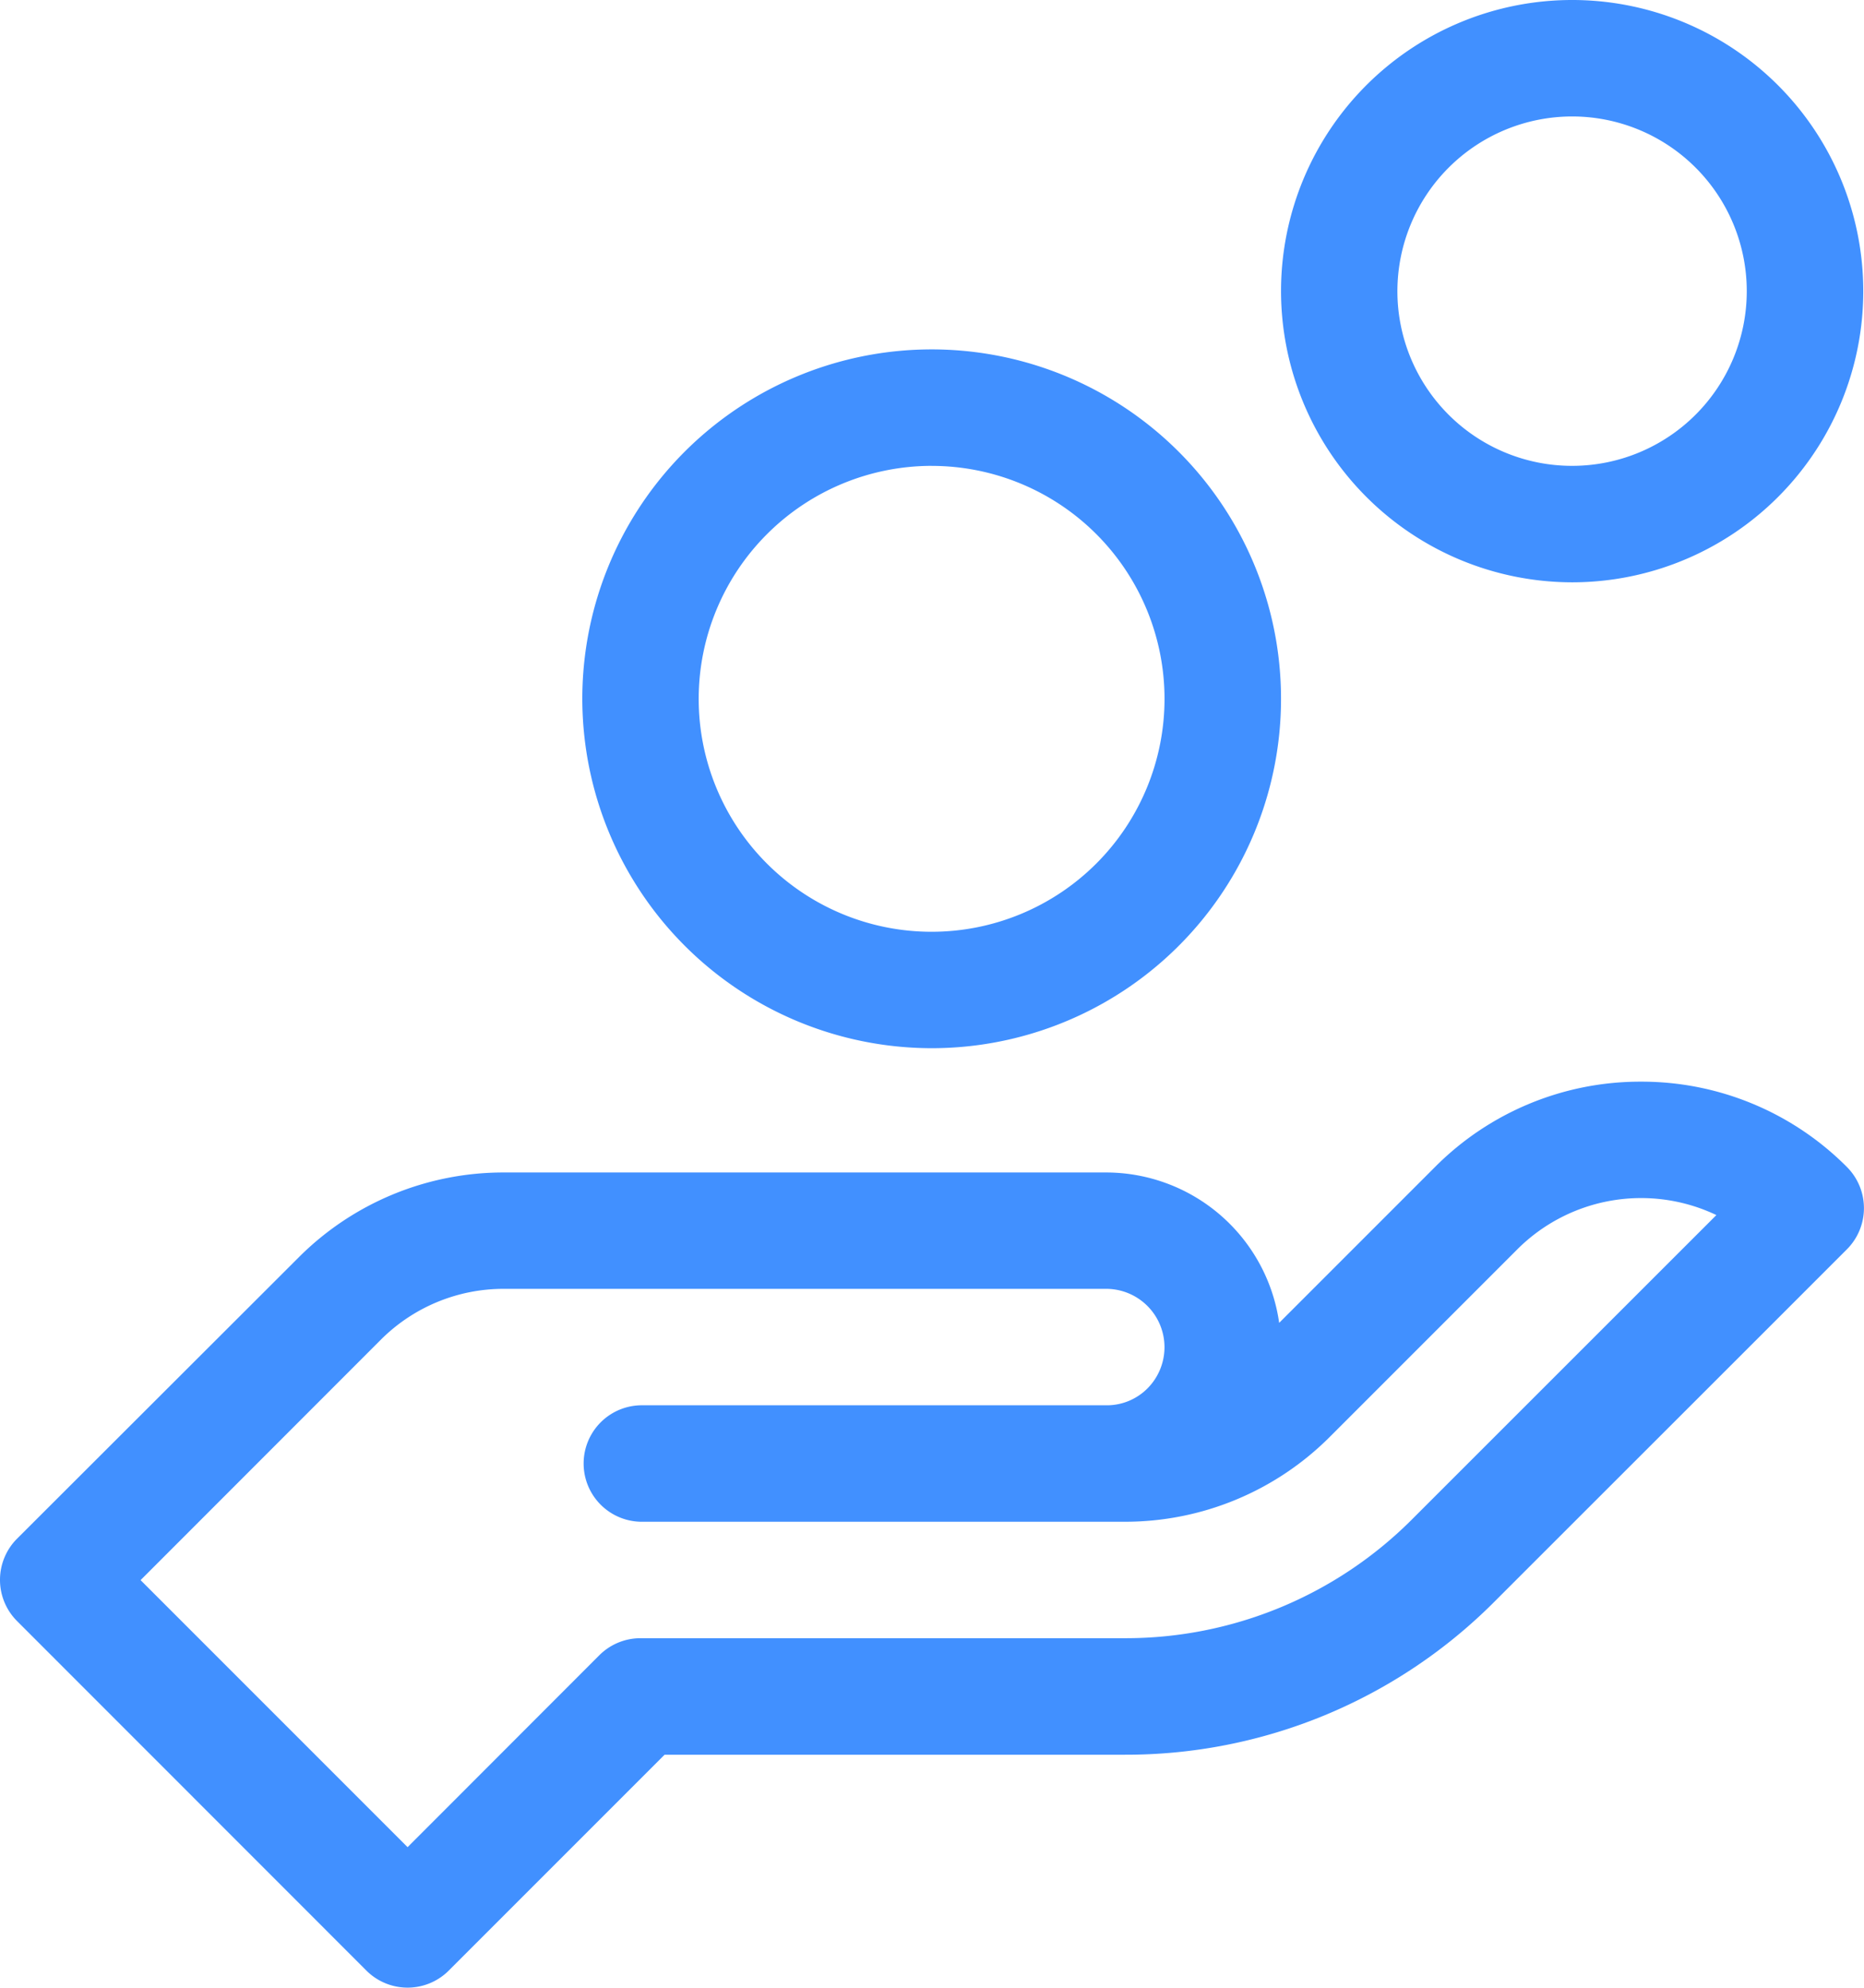
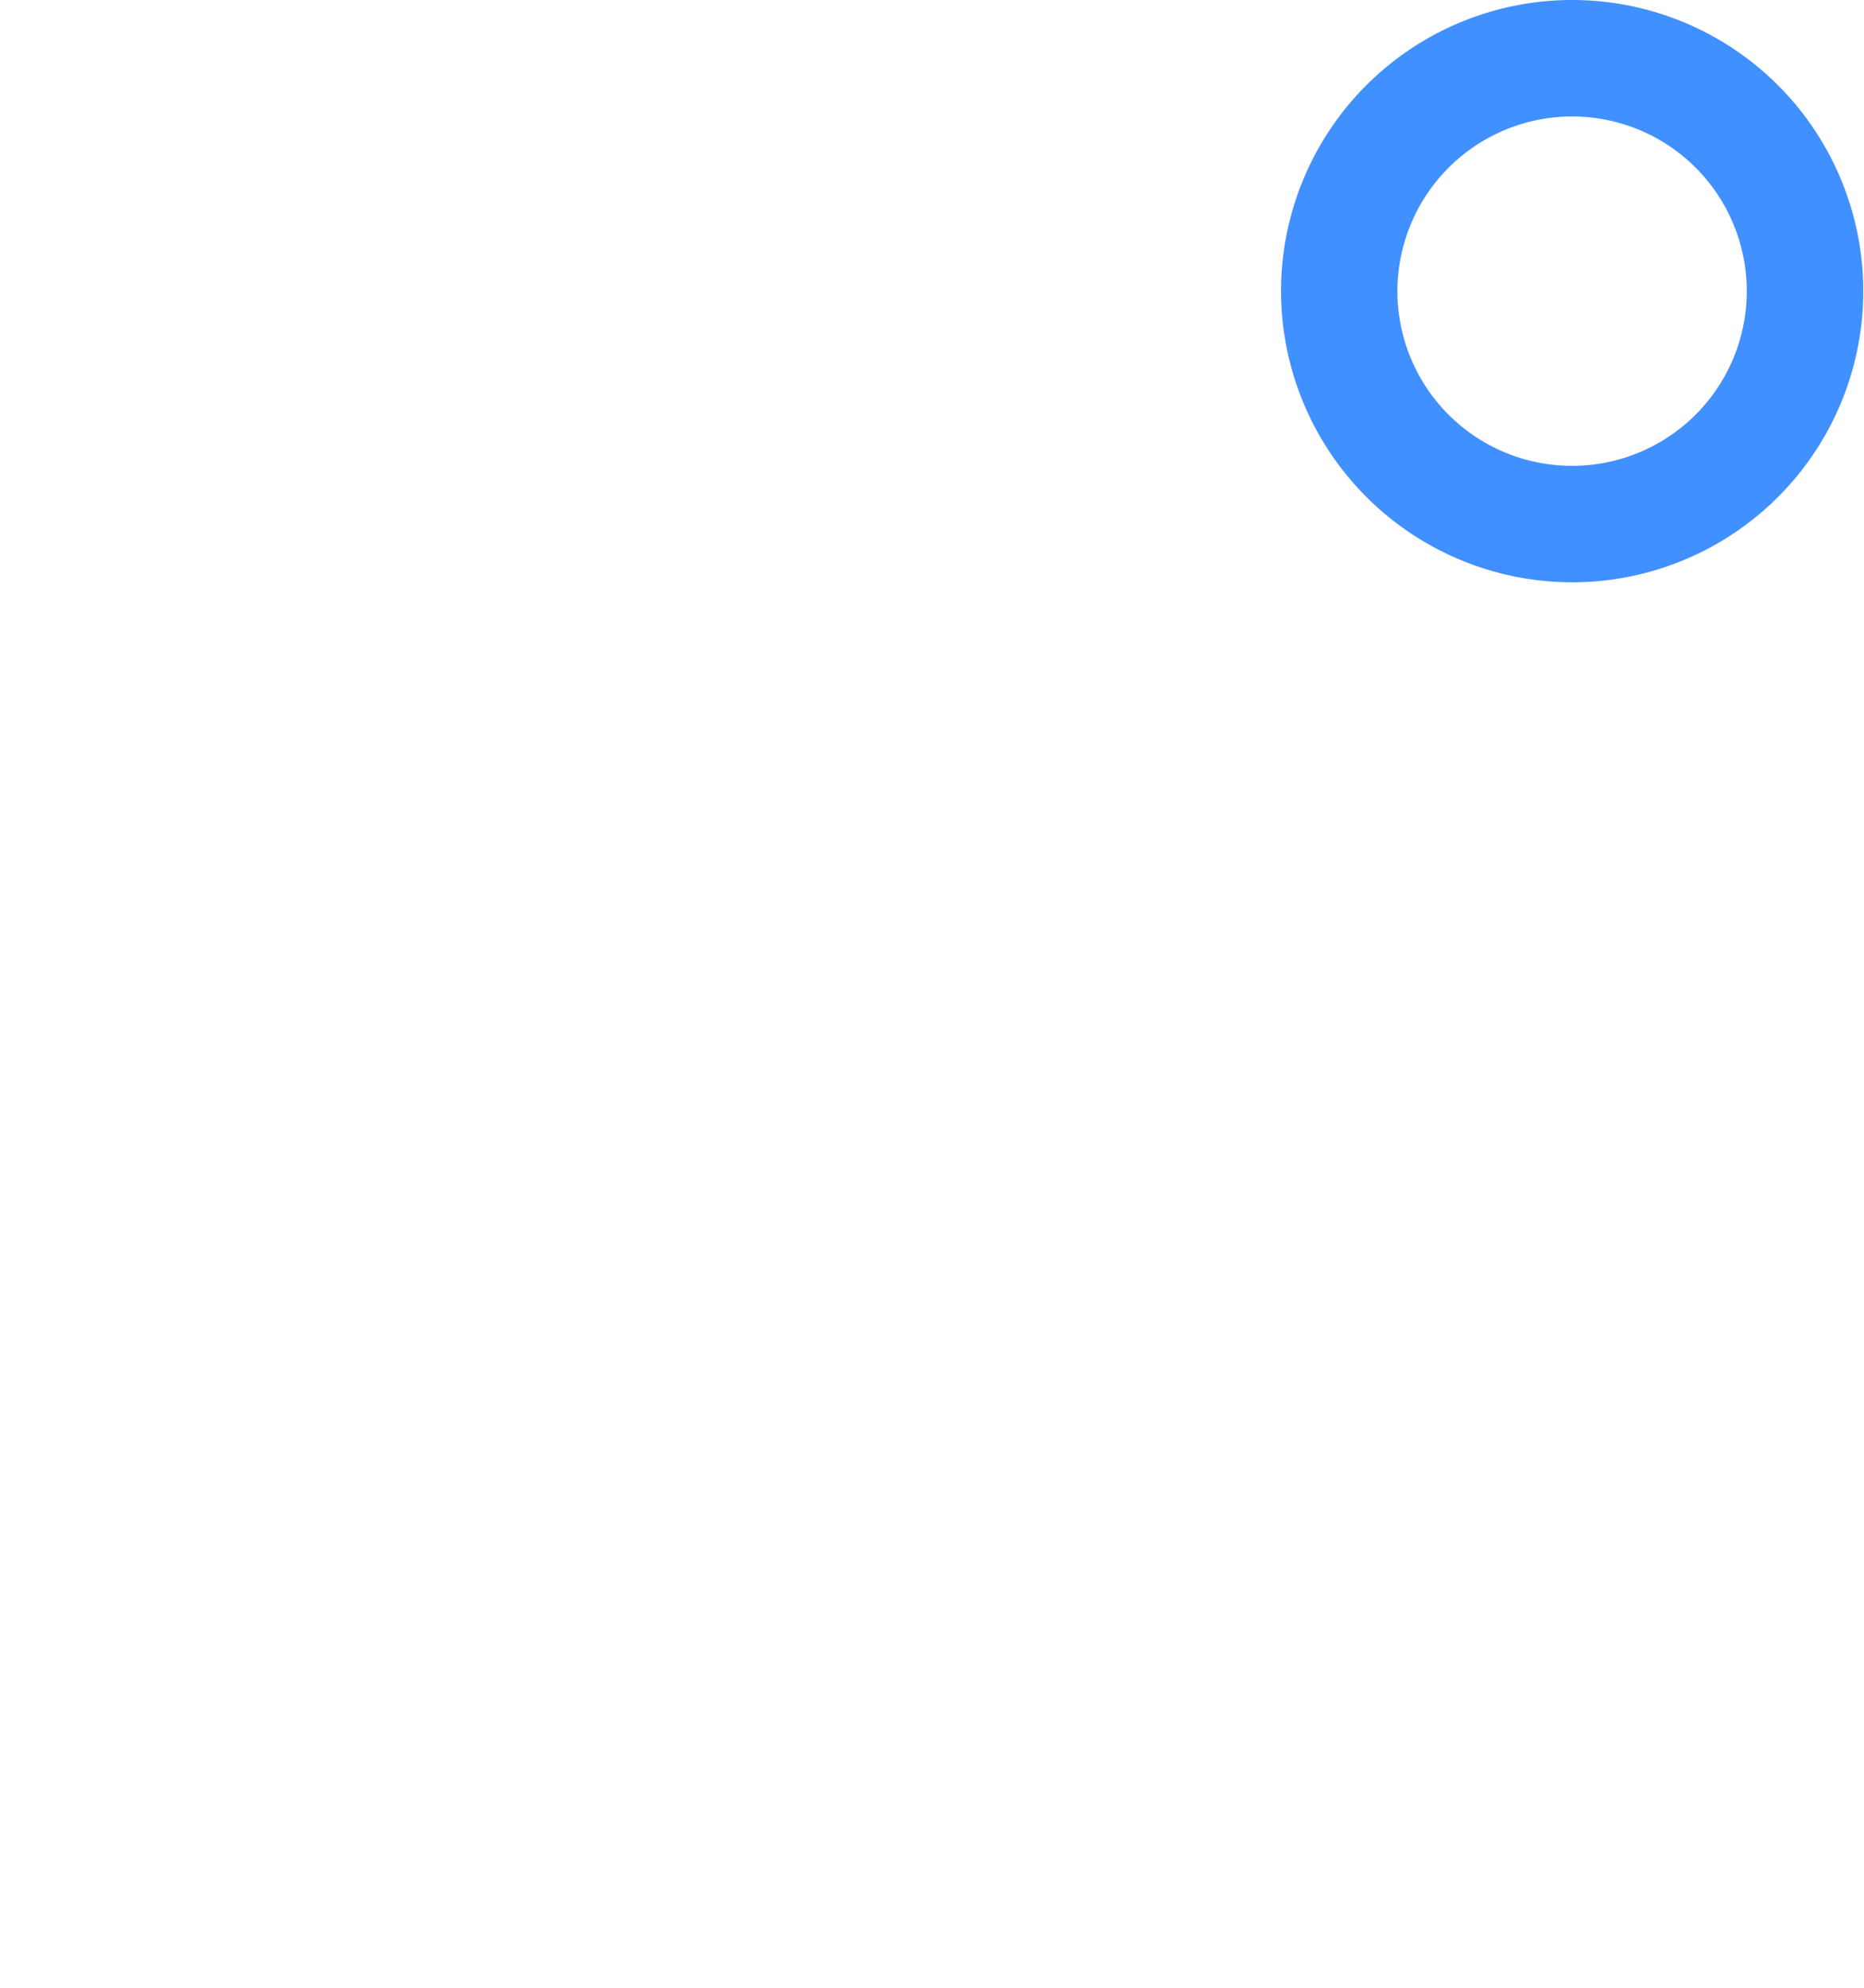
<svg xmlns="http://www.w3.org/2000/svg" width="56.204" height="59.926" viewBox="0 0 56.204 59.926">
  <defs>
    <style>.a{fill:#4190ff;}</style>
  </defs>
  <g transform="translate(-15.898)">
-     <path class="a" d="M26.946,305.421a1.756,1.756,0,0,0,2.483,0l6.508-6.508H49.8a15.684,15.684,0,0,0,11.164-4.619c3.247-3.247,7.706-7.7,10.622-10.618a1.756,1.756,0,0,0,0-2.483,8.724,8.724,0,0,0-6.209-2.572h0a8.724,8.724,0,0,0-6.209,2.572l-4.7,4.7a5.275,5.275,0,0,0-5.216-4.534H31.1a8.721,8.721,0,0,0-6.207,2.571L16.412,292.4a1.756,1.756,0,0,0,0,2.483Zm.426-19.011a5.233,5.233,0,0,1,3.724-1.543H49.255a1.76,1.76,0,0,1,1.244,3,1.727,1.727,0,0,1-1.232.511H35.21a1.756,1.756,0,0,0,0,3.511H49.8a8.721,8.721,0,0,0,6.207-2.571l5.644-5.644a5.28,5.28,0,0,1,6-1.031l-9.17,9.167A12.2,12.2,0,0,1,49.8,295.4H35.21a1.755,1.755,0,0,0-1.241.514L28.188,301.7l-8.051-8.051Z" transform="translate(0 -246.01)" />
-     <path class="a" d="M176.432,111.068A10.534,10.534,0,1,0,165.9,100.534,10.546,10.546,0,0,0,176.432,111.068Zm0-17.556a7.023,7.023,0,1,1-7.023,7.023A7.031,7.031,0,0,1,176.432,93.511Z" transform="translate(-132.444 -79.466)" />
    <path class="a" d="M354.676,17.556A8.778,8.778,0,1,0,345.9,8.778,8.788,8.788,0,0,0,354.676,17.556Zm0-14.045a5.267,5.267,0,1,1-5.267,5.267A5.273,5.273,0,0,1,354.676,3.511Z" transform="translate(-291.376)" />
  </g>
</svg>